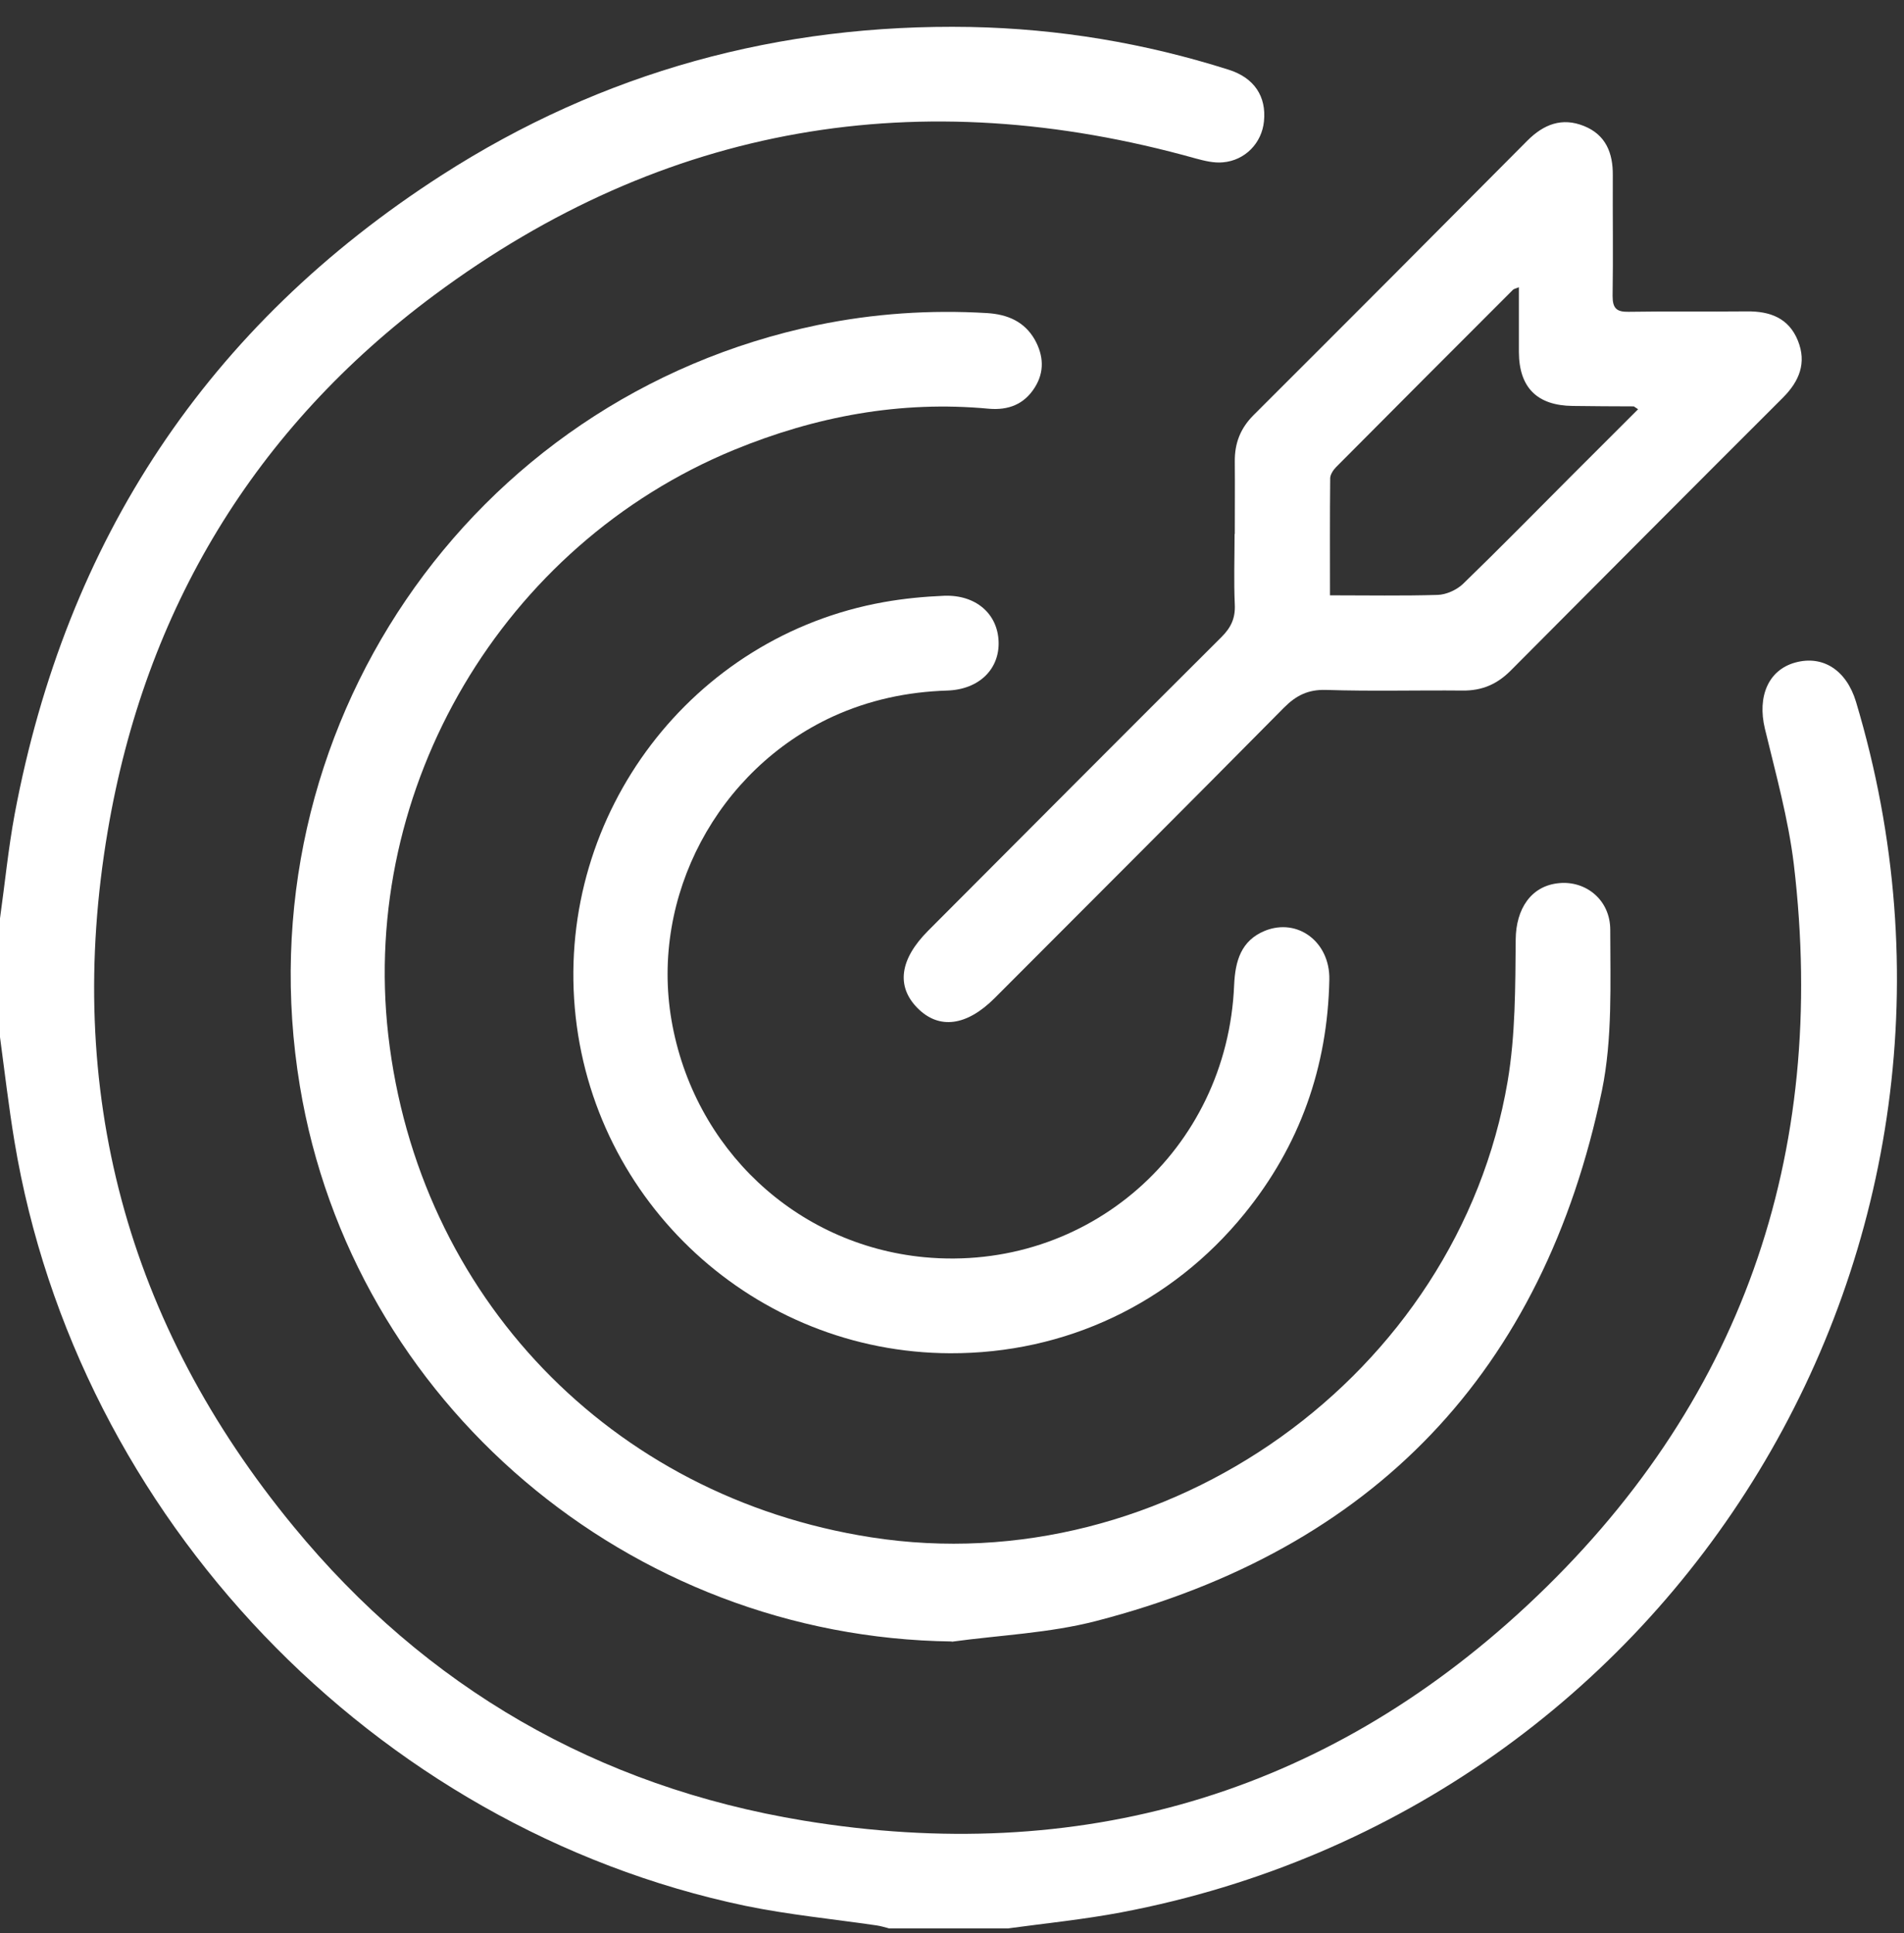
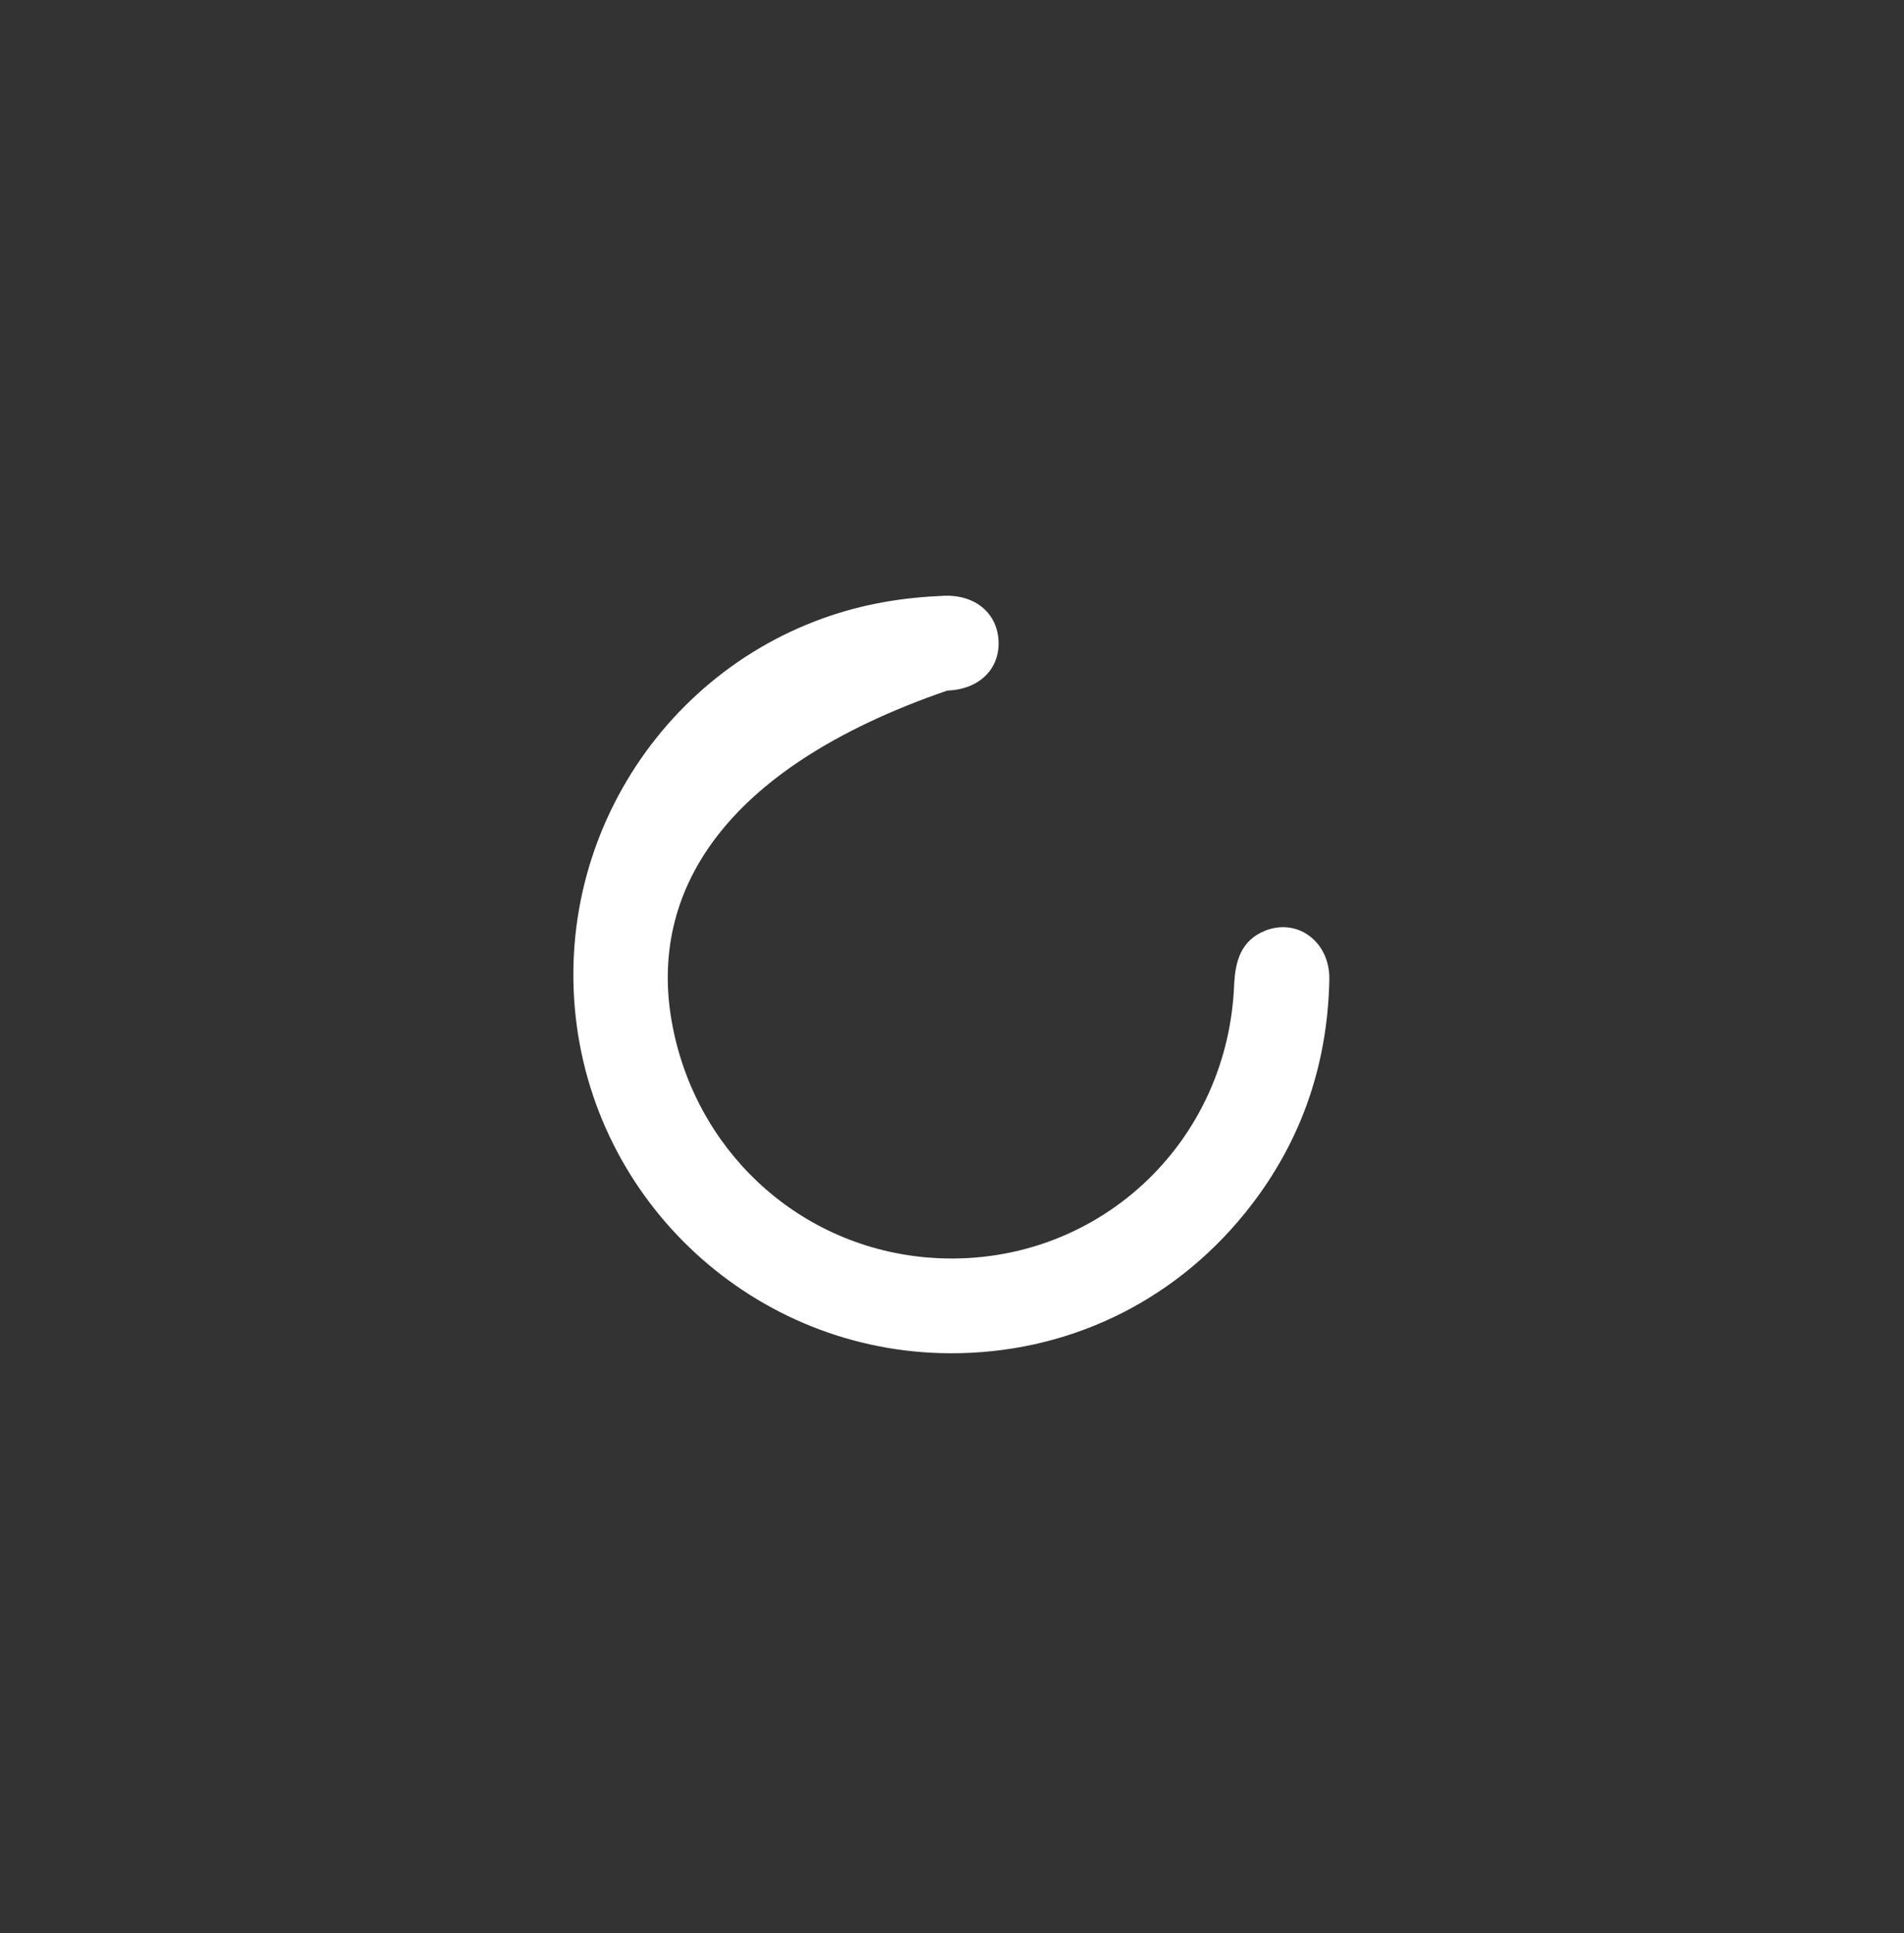
<svg xmlns="http://www.w3.org/2000/svg" width="65" height="66" viewBox="0 0 65 66" fill="none">
  <rect x="0" y="0" width="65" height="66" fill="#333333" stroke="none" />
-   <path d="M0 31.351C0.167 30.163 0.284 28.96 0.502 27.787C2.261 18.436 7.081 11.125 15.079 5.98C20.568 2.452 26.61 0.805 33.124 0.921C36.134 0.98 39.072 1.468 41.943 2.379C42.823 2.656 43.237 3.297 43.15 4.143C43.078 4.879 42.511 5.477 41.747 5.542C41.442 5.571 41.122 5.491 40.824 5.411C31.408 2.773 22.684 4.238 14.832 10.068C8.695 14.624 4.958 20.811 3.679 28.362C2.174 37.218 4.326 45.191 10.019 52.108C14.541 57.611 20.401 60.992 27.431 62.151C36.818 63.696 45.172 61.291 52.129 54.812C59.436 48.004 62.417 39.455 61.239 29.506C61.05 27.947 60.621 26.409 60.25 24.871C59.989 23.778 60.367 22.874 61.283 22.619C62.228 22.357 63.035 22.874 63.362 23.96C68.931 42.516 57.306 61.677 38.272 65.285C36.992 65.526 35.698 65.657 34.404 65.832H30.354C30.216 65.795 30.078 65.752 29.933 65.73C28.435 65.511 26.923 65.365 25.439 65.059C12.76 62.399 2.625 51.794 0.494 38.967C0.298 37.786 0.16 36.591 0 35.403C0 34.047 0 32.699 0 31.343V31.351Z" fill="white" />
-   <path d="M32.492 56.036C21.485 55.898 12.026 47.88 10.237 37.072C8.238 24.988 16.003 13.567 27.912 11.096C29.817 10.703 31.75 10.571 33.699 10.688C34.39 10.732 34.971 10.972 35.328 11.599C35.626 12.138 35.662 12.692 35.328 13.224C34.964 13.807 34.419 14.011 33.757 13.953C30.733 13.669 27.839 14.216 25.054 15.36C17.166 18.61 12.295 26.868 13.254 35.33C14.272 44.244 20.852 51.095 29.737 52.48C39.799 54.054 49.76 46.948 51.468 36.919C51.737 35.33 51.73 33.69 51.744 32.072C51.752 31.03 52.268 30.235 53.227 30.148C54.136 30.061 54.972 30.716 54.972 31.744C54.972 33.574 55.052 35.454 54.689 37.225C52.69 46.824 46.895 52.888 37.422 55.337C35.822 55.752 34.142 55.818 32.492 56.044V56.036Z" fill="white" />
-   <path d="M42.154 18.231C42.154 17.408 42.161 16.584 42.154 15.761C42.147 15.134 42.343 14.624 42.794 14.172C45.913 11.06 49.032 7.933 52.137 4.806C52.696 4.245 53.322 3.997 54.078 4.303C54.819 4.602 55.067 5.222 55.059 5.987C55.052 7.357 55.074 8.735 55.052 10.105C55.052 10.528 55.19 10.652 55.597 10.644C56.942 10.622 58.295 10.644 59.64 10.63C60.425 10.622 61.065 10.856 61.377 11.628C61.683 12.386 61.428 13.013 60.868 13.574C57.764 16.672 54.667 19.784 51.569 22.896C51.104 23.362 50.588 23.581 49.934 23.574C48.378 23.559 46.815 23.603 45.259 23.552C44.655 23.537 44.248 23.741 43.834 24.157C40.555 27.473 37.254 30.767 33.96 34.069C33.001 35.031 32.056 35.155 31.321 34.412C30.587 33.668 30.718 32.743 31.685 31.773C35.022 28.428 38.359 25.075 41.703 21.744C42.031 21.416 42.176 21.096 42.154 20.637C42.118 19.835 42.147 19.033 42.147 18.231H42.154ZM55.917 13.968C55.801 13.895 55.786 13.873 55.772 13.873C55.074 13.873 54.383 13.866 53.685 13.858C52.478 13.844 51.86 13.232 51.853 12.022C51.853 11.293 51.853 10.571 51.853 9.806C51.722 9.857 51.678 9.864 51.649 9.894C49.636 11.905 47.622 13.924 45.615 15.943C45.52 16.038 45.419 16.191 45.411 16.315C45.397 17.634 45.404 18.96 45.404 20.323C46.684 20.323 47.876 20.345 49.076 20.309C49.374 20.301 49.723 20.141 49.941 19.937C51.184 18.734 52.398 17.495 53.62 16.271C54.376 15.513 55.139 14.755 55.925 13.968H55.917Z" fill="white" />
-   <path d="M32.434 46.197C25.774 46.175 20.205 41.051 19.623 34.412C19.041 27.757 23.629 21.723 30.165 20.556C30.849 20.433 31.547 20.367 32.237 20.338C33.313 20.301 34.055 20.95 34.091 21.898C34.127 22.838 33.429 23.537 32.339 23.574C30.972 23.617 29.671 23.895 28.427 24.463C24.494 26.278 22.197 30.593 22.924 34.827C23.68 39.215 27.177 42.494 31.539 42.917C37.123 43.449 41.9 39.273 42.132 33.624C42.169 32.808 42.365 32.108 43.187 31.773C44.299 31.329 45.404 32.152 45.382 33.435C45.324 36.431 44.372 39.113 42.481 41.438C39.987 44.506 36.367 46.212 32.434 46.197Z" fill="white" />
+   <path d="M32.434 46.197C25.774 46.175 20.205 41.051 19.623 34.412C19.041 27.757 23.629 21.723 30.165 20.556C30.849 20.433 31.547 20.367 32.237 20.338C33.313 20.301 34.055 20.95 34.091 21.898C34.127 22.838 33.429 23.537 32.339 23.574C24.494 26.278 22.197 30.593 22.924 34.827C23.68 39.215 27.177 42.494 31.539 42.917C37.123 43.449 41.9 39.273 42.132 33.624C42.169 32.808 42.365 32.108 43.187 31.773C44.299 31.329 45.404 32.152 45.382 33.435C45.324 36.431 44.372 39.113 42.481 41.438C39.987 44.506 36.367 46.212 32.434 46.197Z" fill="white" />
</svg>